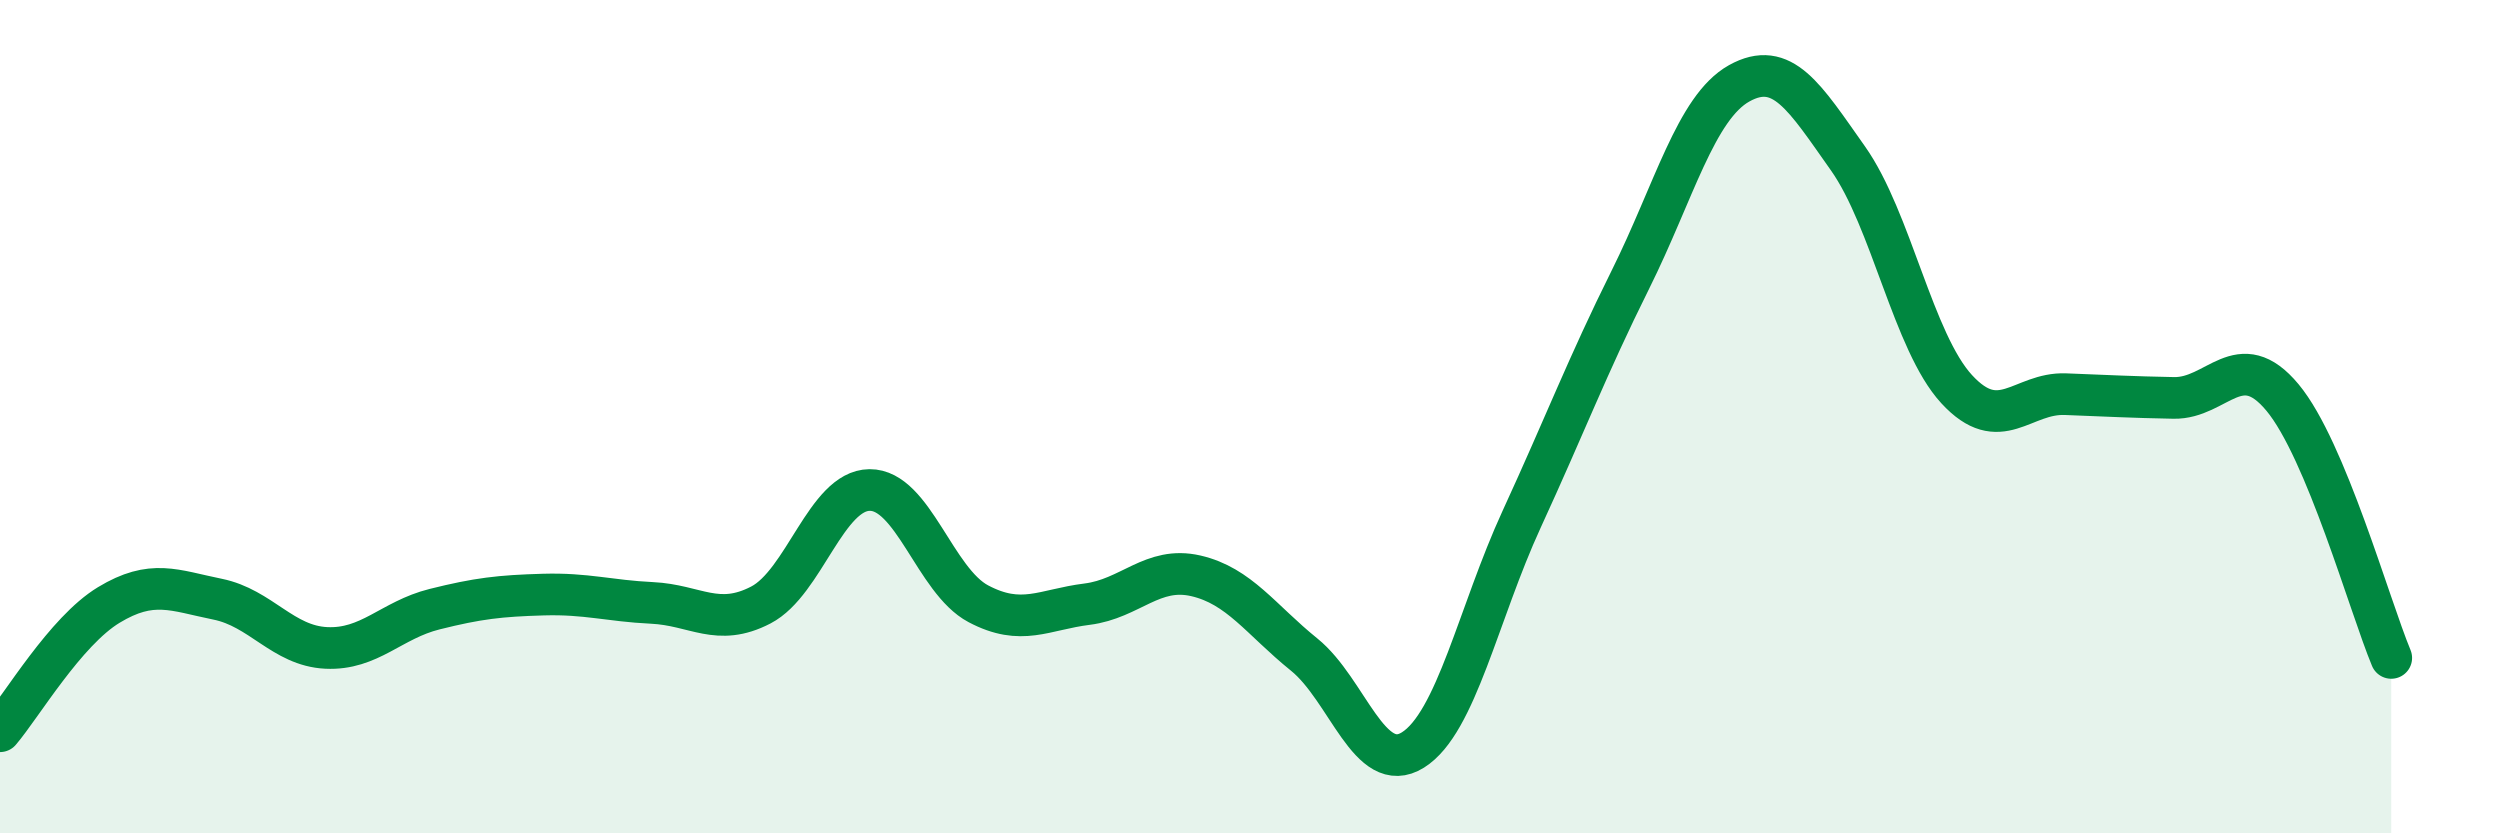
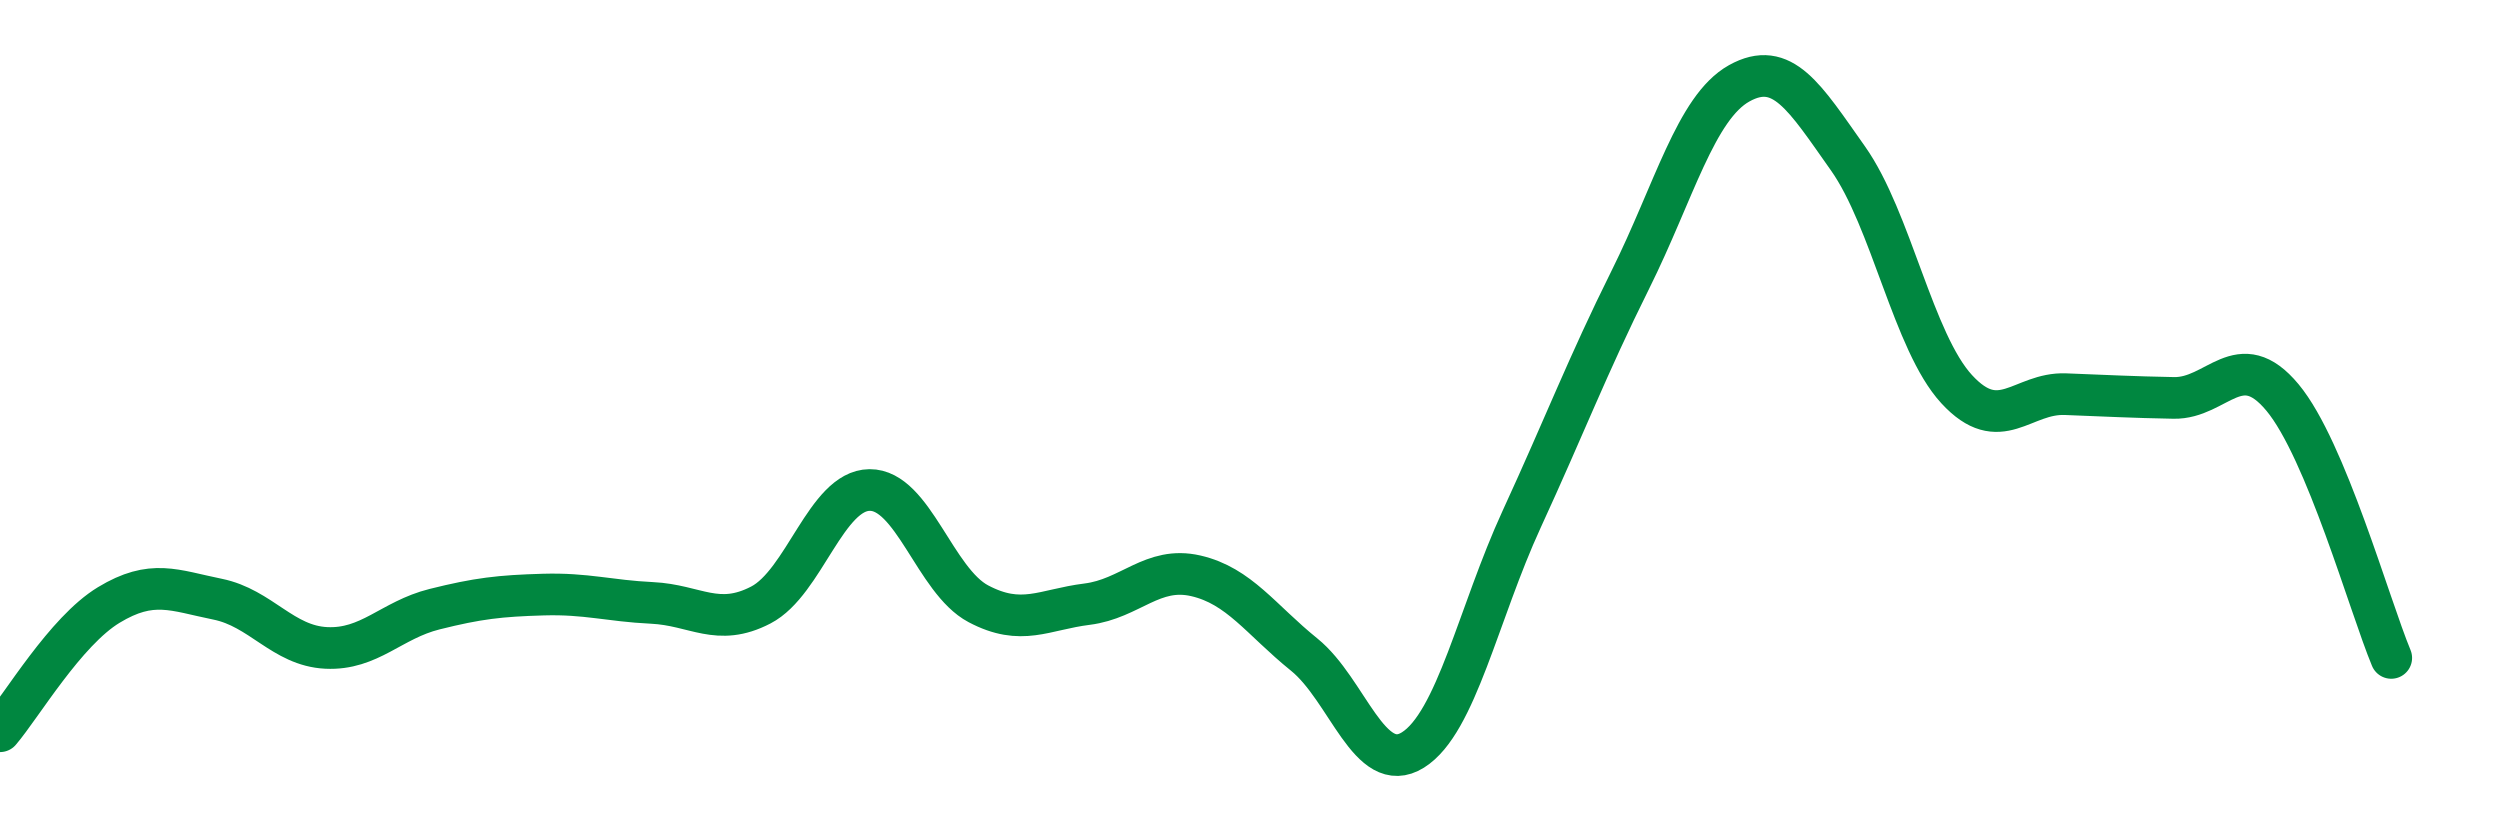
<svg xmlns="http://www.w3.org/2000/svg" width="60" height="20" viewBox="0 0 60 20">
-   <path d="M 0,17.55 C 0.52,16.94 1.57,15.15 2.61,14.52 C 3.65,13.89 4.18,14.17 5.22,14.38 C 6.26,14.59 6.79,15.5 7.83,15.55 C 8.87,15.6 9.39,14.88 10.43,14.62 C 11.47,14.36 12,14.3 13.04,14.27 C 14.08,14.24 14.61,14.42 15.65,14.47 C 16.69,14.52 17.22,15.06 18.26,14.52 C 19.3,13.98 19.83,11.77 20.87,11.76 C 21.91,11.75 22.44,13.94 23.48,14.49 C 24.52,15.04 25.05,14.63 26.09,14.5 C 27.13,14.37 27.66,13.58 28.7,13.82 C 29.74,14.06 30.26,14.87 31.3,15.71 C 32.34,16.55 32.87,18.65 33.91,18 C 34.95,17.35 35.48,14.72 36.52,12.46 C 37.56,10.2 38.09,8.8 39.13,6.71 C 40.17,4.62 40.7,2.58 41.74,2 C 42.78,1.42 43.31,2.33 44.35,3.8 C 45.39,5.27 45.92,8.21 46.96,9.34 C 48,10.47 48.53,9.42 49.57,9.46 C 50.61,9.5 51.13,9.53 52.17,9.55 C 53.21,9.57 53.74,8.29 54.78,9.54 C 55.82,10.79 56.87,14.54 57.39,15.79L57.39 20L0 20Z" fill="#008740" opacity="0.1" stroke-linecap="round" stroke-linejoin="round" />
  <path d="M 0,17.55 C 0.52,16.94 1.57,15.15 2.61,14.52 C 3.65,13.89 4.18,14.17 5.22,14.38 C 6.26,14.59 6.79,15.5 7.83,15.55 C 8.87,15.6 9.39,14.88 10.43,14.62 C 11.47,14.36 12,14.3 13.04,14.27 C 14.08,14.24 14.61,14.42 15.65,14.47 C 16.69,14.52 17.22,15.06 18.26,14.52 C 19.3,13.98 19.83,11.77 20.87,11.76 C 21.91,11.75 22.44,13.94 23.48,14.49 C 24.52,15.04 25.05,14.63 26.09,14.5 C 27.13,14.37 27.66,13.58 28.7,13.82 C 29.74,14.06 30.26,14.87 31.3,15.71 C 32.34,16.55 32.87,18.65 33.91,18 C 34.95,17.35 35.48,14.72 36.52,12.46 C 37.56,10.2 38.09,8.8 39.13,6.71 C 40.17,4.62 40.7,2.58 41.74,2 C 42.78,1.42 43.31,2.33 44.35,3.8 C 45.39,5.27 45.92,8.21 46.96,9.34 C 48,10.47 48.53,9.42 49.57,9.46 C 50.61,9.5 51.13,9.53 52.17,9.55 C 53.21,9.57 53.74,8.29 54.78,9.54 C 55.82,10.79 56.87,14.54 57.39,15.79" stroke="#008740" stroke-width="1" fill="none" stroke-linecap="round" stroke-linejoin="round" />
</svg>